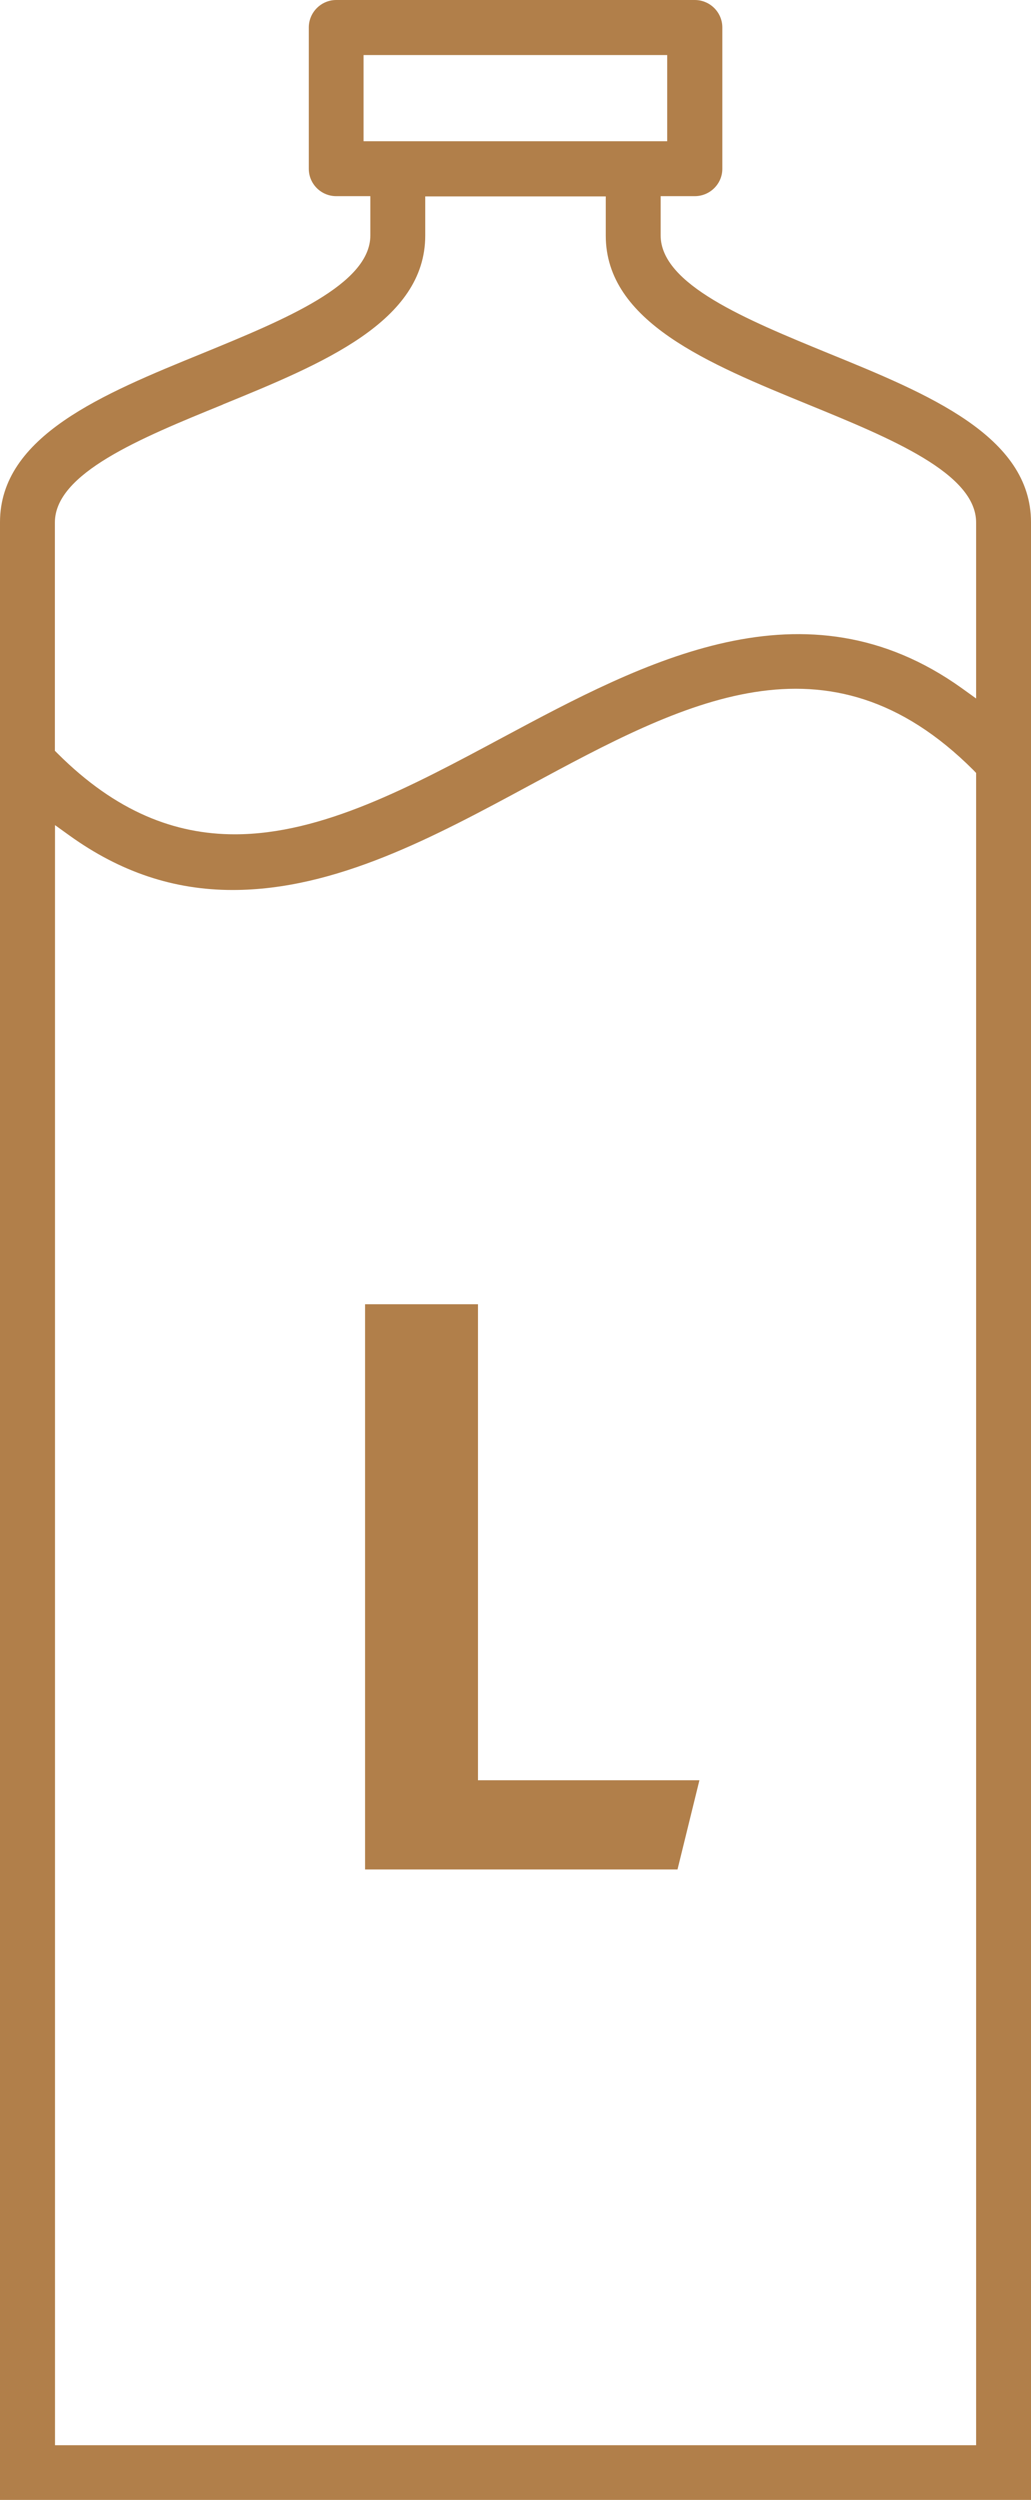
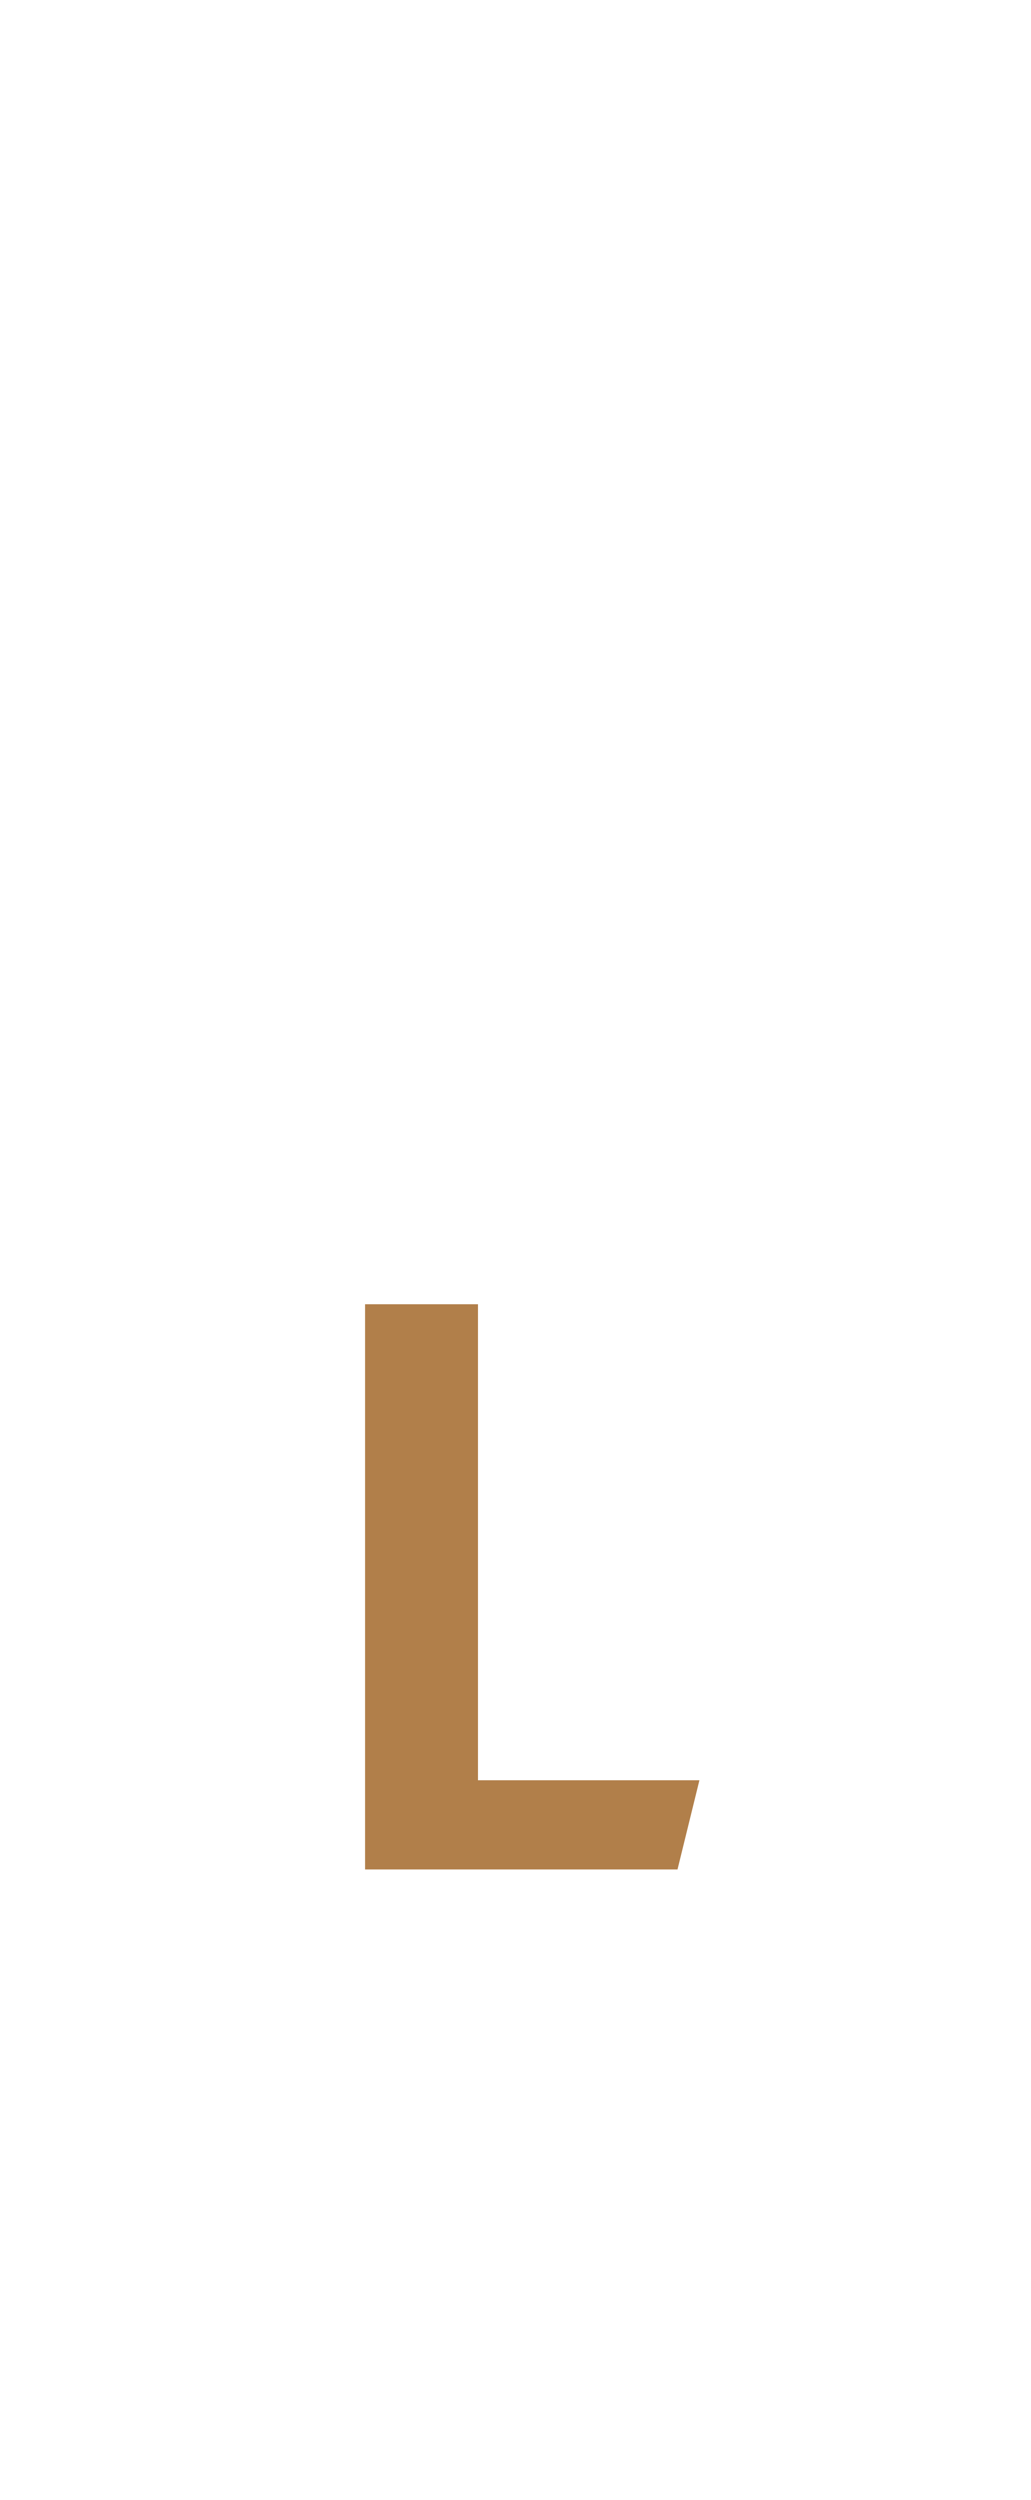
<svg xmlns="http://www.w3.org/2000/svg" id="Calque_2" viewBox="0 0 81.9 198.43">
  <defs>
    <style>.cls-1{fill:#b17f4a;}</style>
  </defs>
  <g id="Calque_1-2">
-     <path class="cls-1" d="m77.54,55.44l-1.14-.82c-12.46-8.91-25.22-2.11-36.48,3.92-7.28,3.9-14.33,7.68-21.27,7.68-4.73,0-9.41-1.76-14.08-6.42l-.21-.21v-18.12c0-3.9,6.76-6.68,13.32-9.35l.03-.02c7.9-3.23,16.07-6.57,16.07-13.4v-3.11h14.34v3.11c0,6.84,8.17,10.17,16.06,13.4,6.58,2.69,13.36,5.47,13.36,9.37v13.98Zm0,138.64H4.37V65.49l1.14.82c4.05,2.91,8.3,4.33,12.97,4.33,8.2,0,16.04-4.23,23.62-8.32,12.16-6.55,23.66-12.75,35.23-1.19l.21.22v132.73ZM28.88,4.37h24.12v6.84h-24.12v-6.84Zm36.95,23.68c-6.56-2.69-13.35-5.47-13.35-9.37v-3.11h2.71c1.2,0,2.19-.97,2.19-2.17V2.18c0-1.2-.98-2.18-2.19-2.18h-28.48c-1.2,0-2.18.98-2.18,2.18v11.22c0,1.2.98,2.17,2.18,2.17h2.71v3.11c0,3.9-6.79,6.68-13.35,9.37C8.17,31.27,0,34.61,0,41.45v156.97h81.9V41.45c0-6.84-8.17-10.18-16.07-13.4" />
    <polygon class="cls-1" points="37.97 103.52 29 103.52 29 148.38 53.82 148.38 55.56 141.3 37.97 141.3 37.97 103.52" />
  </g>
</svg>